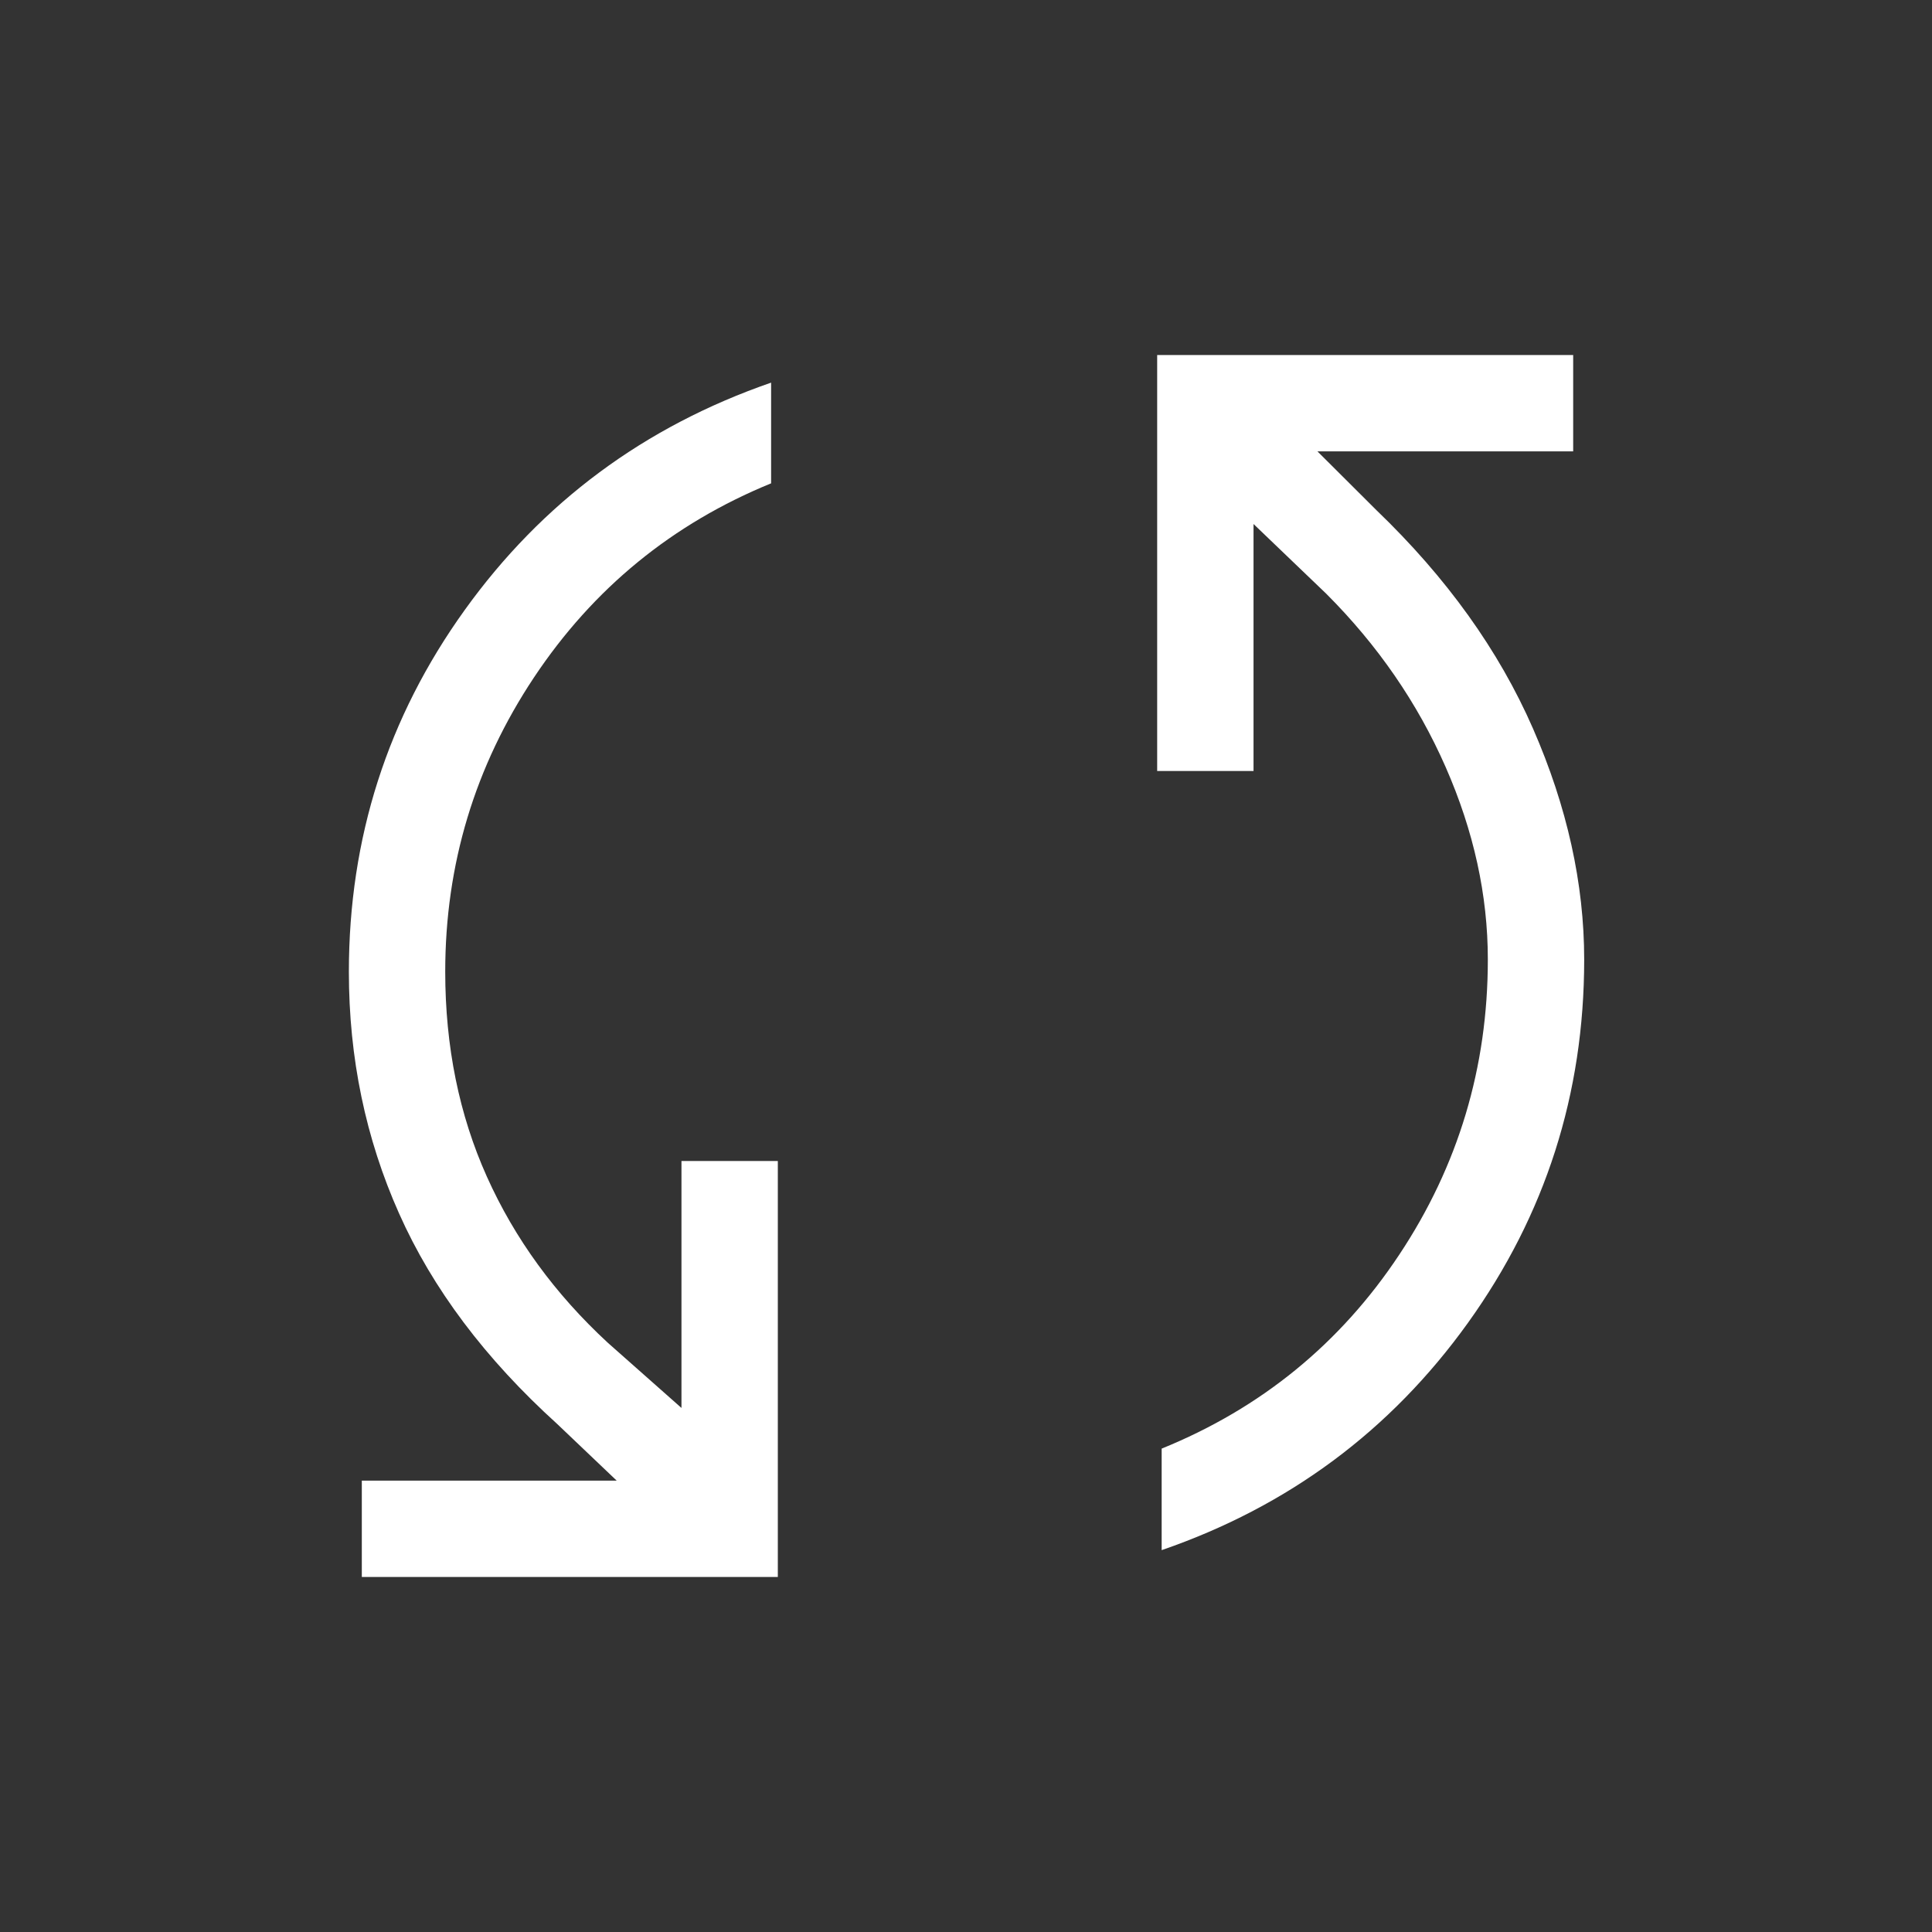
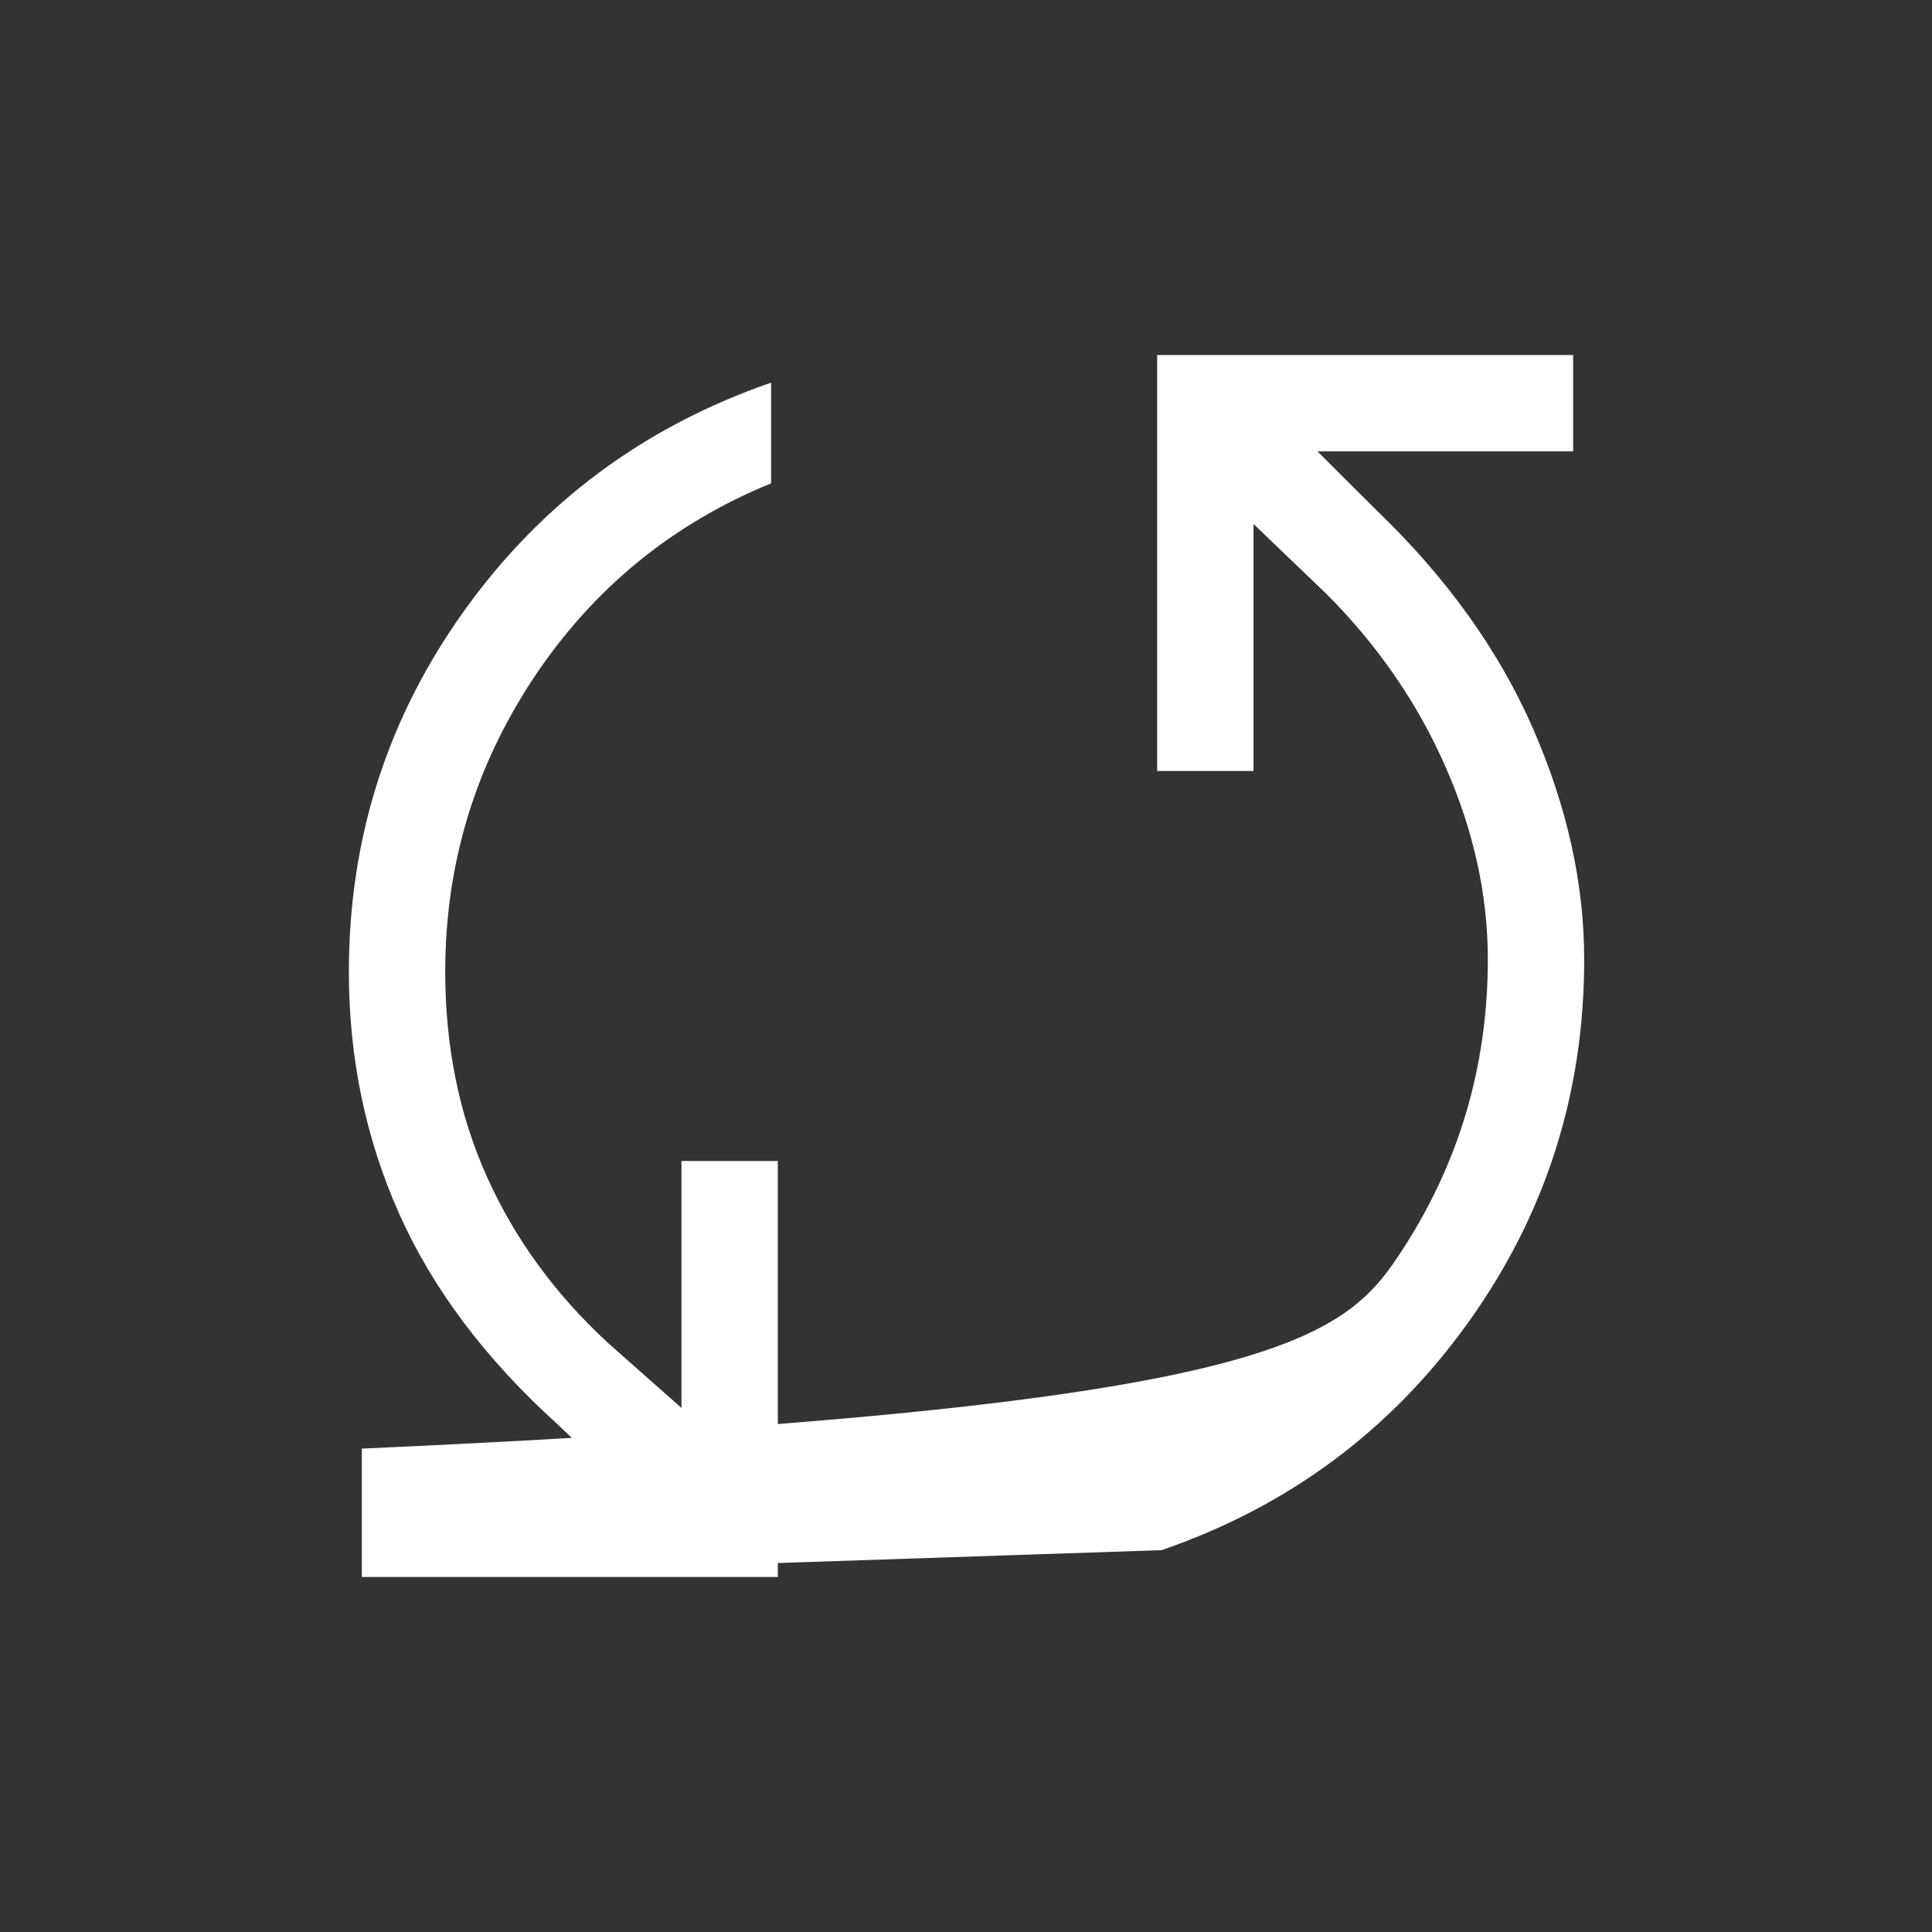
<svg xmlns="http://www.w3.org/2000/svg" width="40" height="40" viewBox="0 0 40 40" fill="none">
  <rect x="0" y="0" width="40" height="40" fill="#333333" stroke="none" />
-   <path d="M7.491 32.65V30.655H12.768L11.534 29.48C10.047 28.133 8.956 26.682 8.263 25.125C7.569 23.57 7.223 21.901 7.223 20.121C7.223 17.351 8.023 14.852 9.624 12.626C11.225 10.399 13.339 8.831 15.965 7.922V10.007C13.918 10.844 12.282 12.183 11.056 14.025C9.831 15.867 9.218 17.897 9.218 20.117C9.218 21.665 9.505 23.08 10.08 24.361C10.655 25.643 11.49 26.79 12.586 27.802L14.109 29.15V24.037H16.104V32.65H7.491ZM24.051 32.094V29.992C26.108 29.157 27.748 27.819 28.97 25.977C30.193 24.135 30.804 22.097 30.804 19.864C30.804 18.535 30.513 17.207 29.93 15.88C29.348 14.554 28.524 13.358 27.459 12.293L25.953 10.849V15.963H23.958V7.35H32.571V9.345H27.276L28.499 10.564C29.952 11.96 31.032 13.466 31.739 15.084C32.446 16.702 32.799 18.296 32.799 19.867C32.799 22.646 31.997 25.152 30.394 27.386C28.791 29.619 26.676 31.189 24.051 32.094Z" fill="white" style="fill:white;fill-opacity:1;" />
+   <path d="M7.491 32.65V30.655H12.768L11.534 29.48C10.047 28.133 8.956 26.682 8.263 25.125C7.569 23.57 7.223 21.901 7.223 20.121C7.223 17.351 8.023 14.852 9.624 12.626C11.225 10.399 13.339 8.831 15.965 7.922V10.007C13.918 10.844 12.282 12.183 11.056 14.025C9.831 15.867 9.218 17.897 9.218 20.117C9.218 21.665 9.505 23.08 10.08 24.361C10.655 25.643 11.49 26.79 12.586 27.802L14.109 29.15V24.037H16.104V32.65H7.491ZV29.992C26.108 29.157 27.748 27.819 28.97 25.977C30.193 24.135 30.804 22.097 30.804 19.864C30.804 18.535 30.513 17.207 29.93 15.88C29.348 14.554 28.524 13.358 27.459 12.293L25.953 10.849V15.963H23.958V7.35H32.571V9.345H27.276L28.499 10.564C29.952 11.96 31.032 13.466 31.739 15.084C32.446 16.702 32.799 18.296 32.799 19.867C32.799 22.646 31.997 25.152 30.394 27.386C28.791 29.619 26.676 31.189 24.051 32.094Z" fill="white" style="fill:white;fill-opacity:1;" />
</svg>